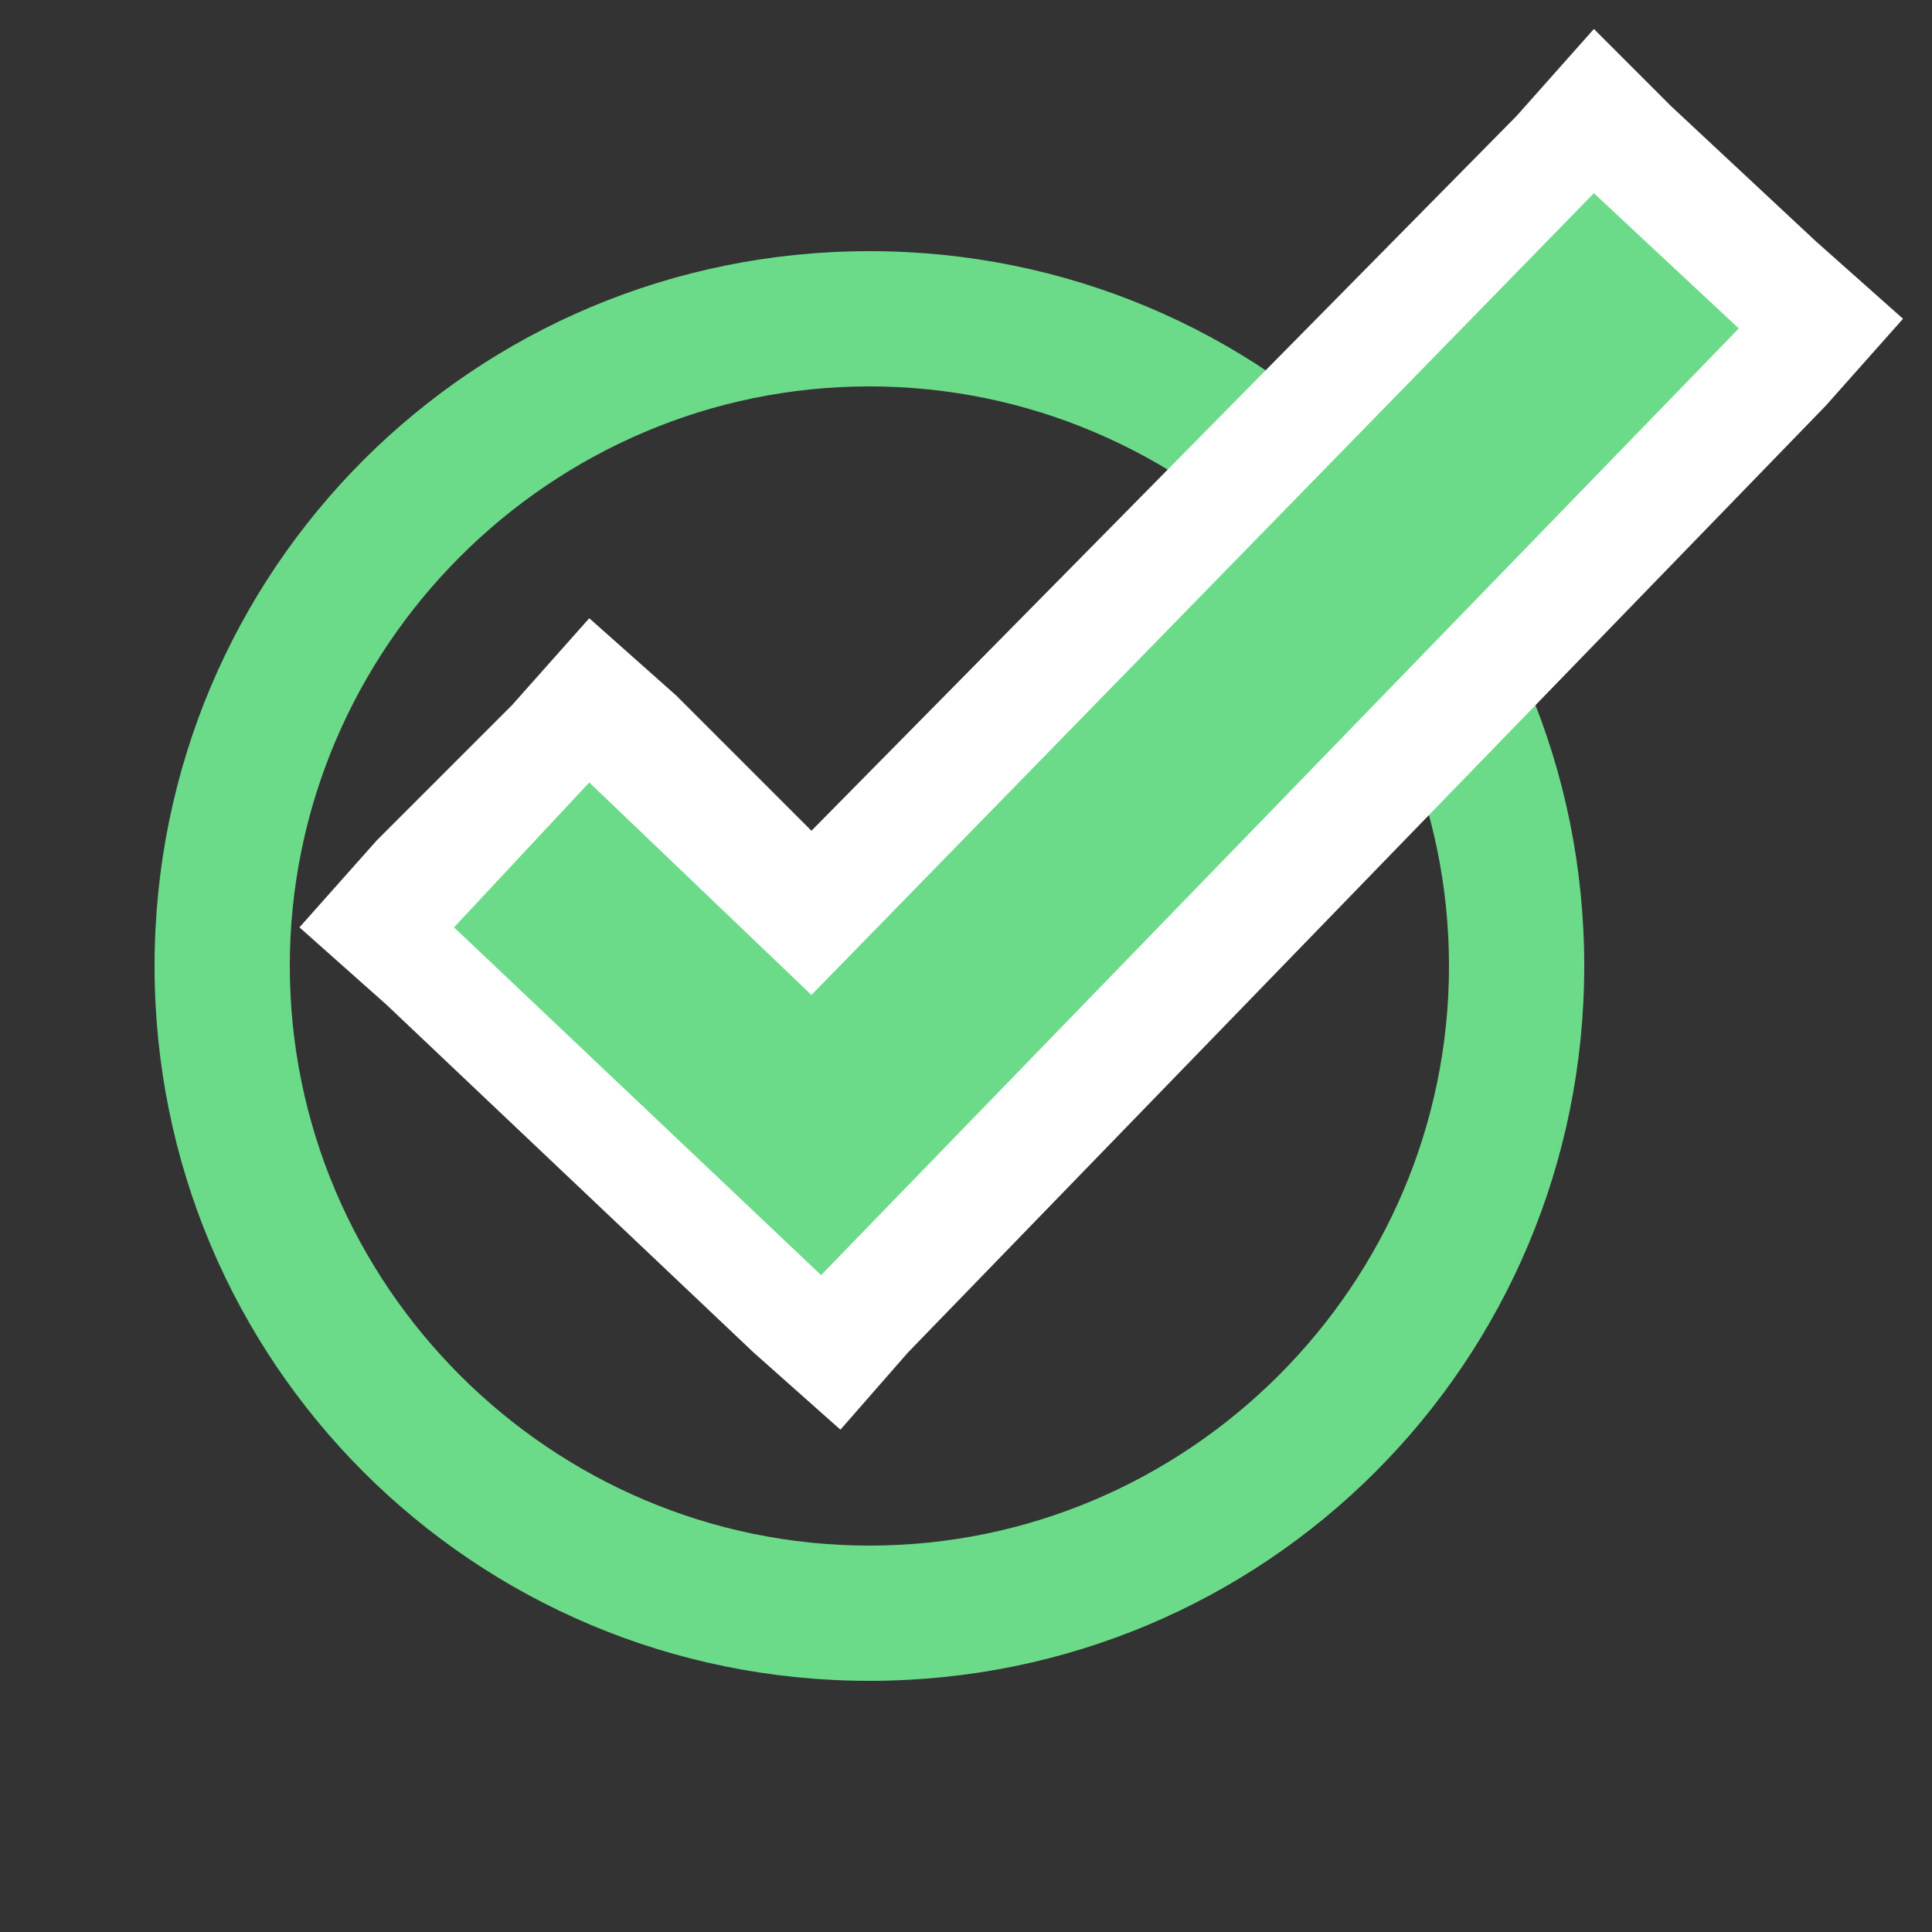
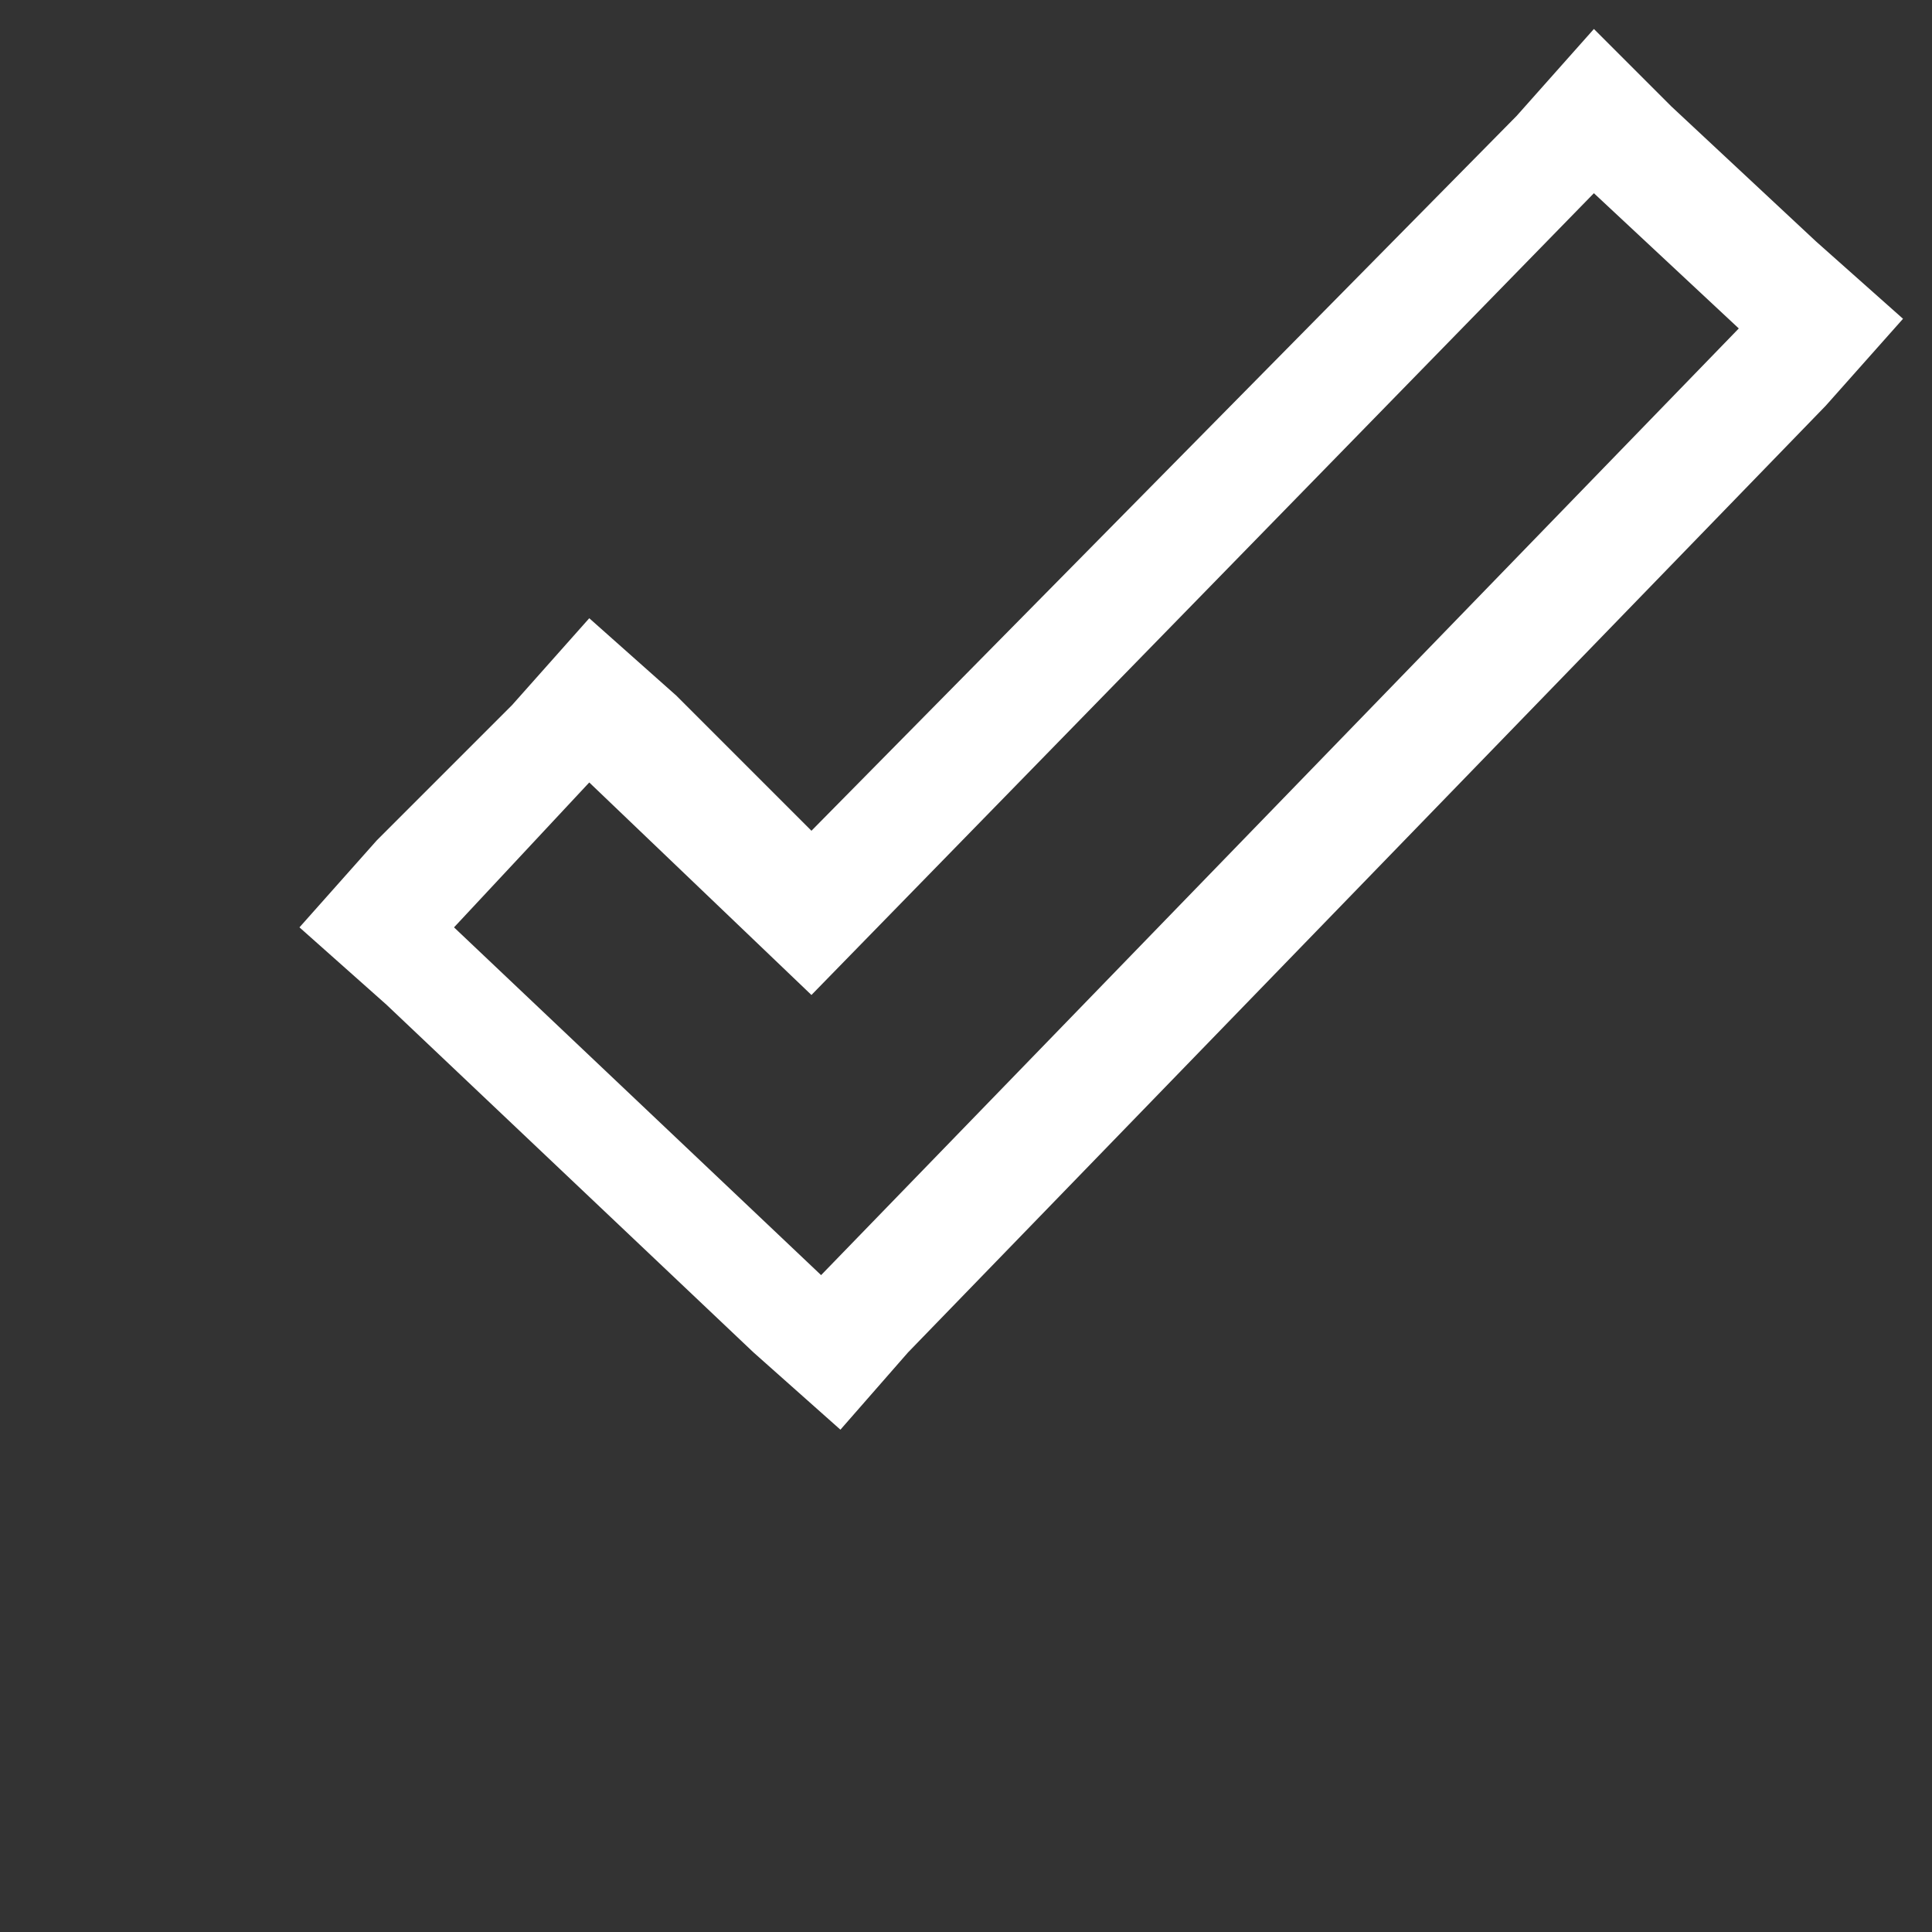
<svg xmlns="http://www.w3.org/2000/svg" version="1.1" id="Layer_1" x="0px" y="0px" viewBox="0 0 20 20" style="enable-background:new 0 0 20 20;" xml:space="preserve">
  <rect x="0" y="0" width="20" height="20" fill="#333333" stroke="none" />
  <style type="text/css">
	.st0{fill:#6bdb89;}
	.st1{fill:#6bdb89;}
	.st2{fill:#FFFFFF;}
	.st3{display:none;}
	.st4{display:inline;}
</style>
  <g>
-     <path class="st0" d="M9,4c3.3,0,6,2.7,6,6s-2.7,6-6,6s-6-2.7-6-6S5.7,4,9,4 M9,2.6c-4.1,0-7.4,3.3-7.4,7.4s3.3,7.4,7.4,7.4   s7.4-3.3,7.4-7.4S13.1,2.6,9,2.6L9,2.6z" />
-   </g>
+     </g>
  <g>
    <g>
      <g>
-         <polygon class="st1" points="3.9,9.6 6.1,7.2 8.4,9.5 16.5,1.2 18.8,3.4 8.5,14    " />
        <path class="st2" d="M16.5,2L18,3.4l-9.5,9.8L4.7,9.6l1.4-1.5l2.3,2.2L16.5,2 M16.5,0.3l-0.8,0.9L8.4,8.6L7,7.2L6.1,6.4L5.3,7.3     L3.9,8.7L3.1,9.6l0.9,0.8l3.8,3.6l0.9,0.8L9.4,14l9.5-9.8l0.8-0.9l-0.9-0.8l-1.5-1.4L16.5,0.3L16.5,0.3z" />
      </g>
    </g>
  </g>
  <g class="st3">
    <g class="st4">
      <g>
-         <polygon class="st0" points="3.9,9.6 6.1,7.2 8.4,9.5 16.5,1.2 18.8,3.4 8.5,14    " />
-         <path class="st2" d="M16.5,2L18,3.4l-9.5,9.8L4.7,9.6l1.4-1.5l2.3,2.2L16.5,2 M16.5,0.3l-0.8,0.9L8.4,8.6L7,7.2L6.1,6.4L5.3,7.3     L3.9,8.7L3.1,9.6l0.9,0.8l3.8,3.6l0.9,0.8L9.4,14l9.5-9.8l0.8-0.9l-0.9-0.8l-1.5-1.4L16.5,0.3L16.5,0.3z" />
-       </g>
+         </g>
    </g>
  </g>
</svg>